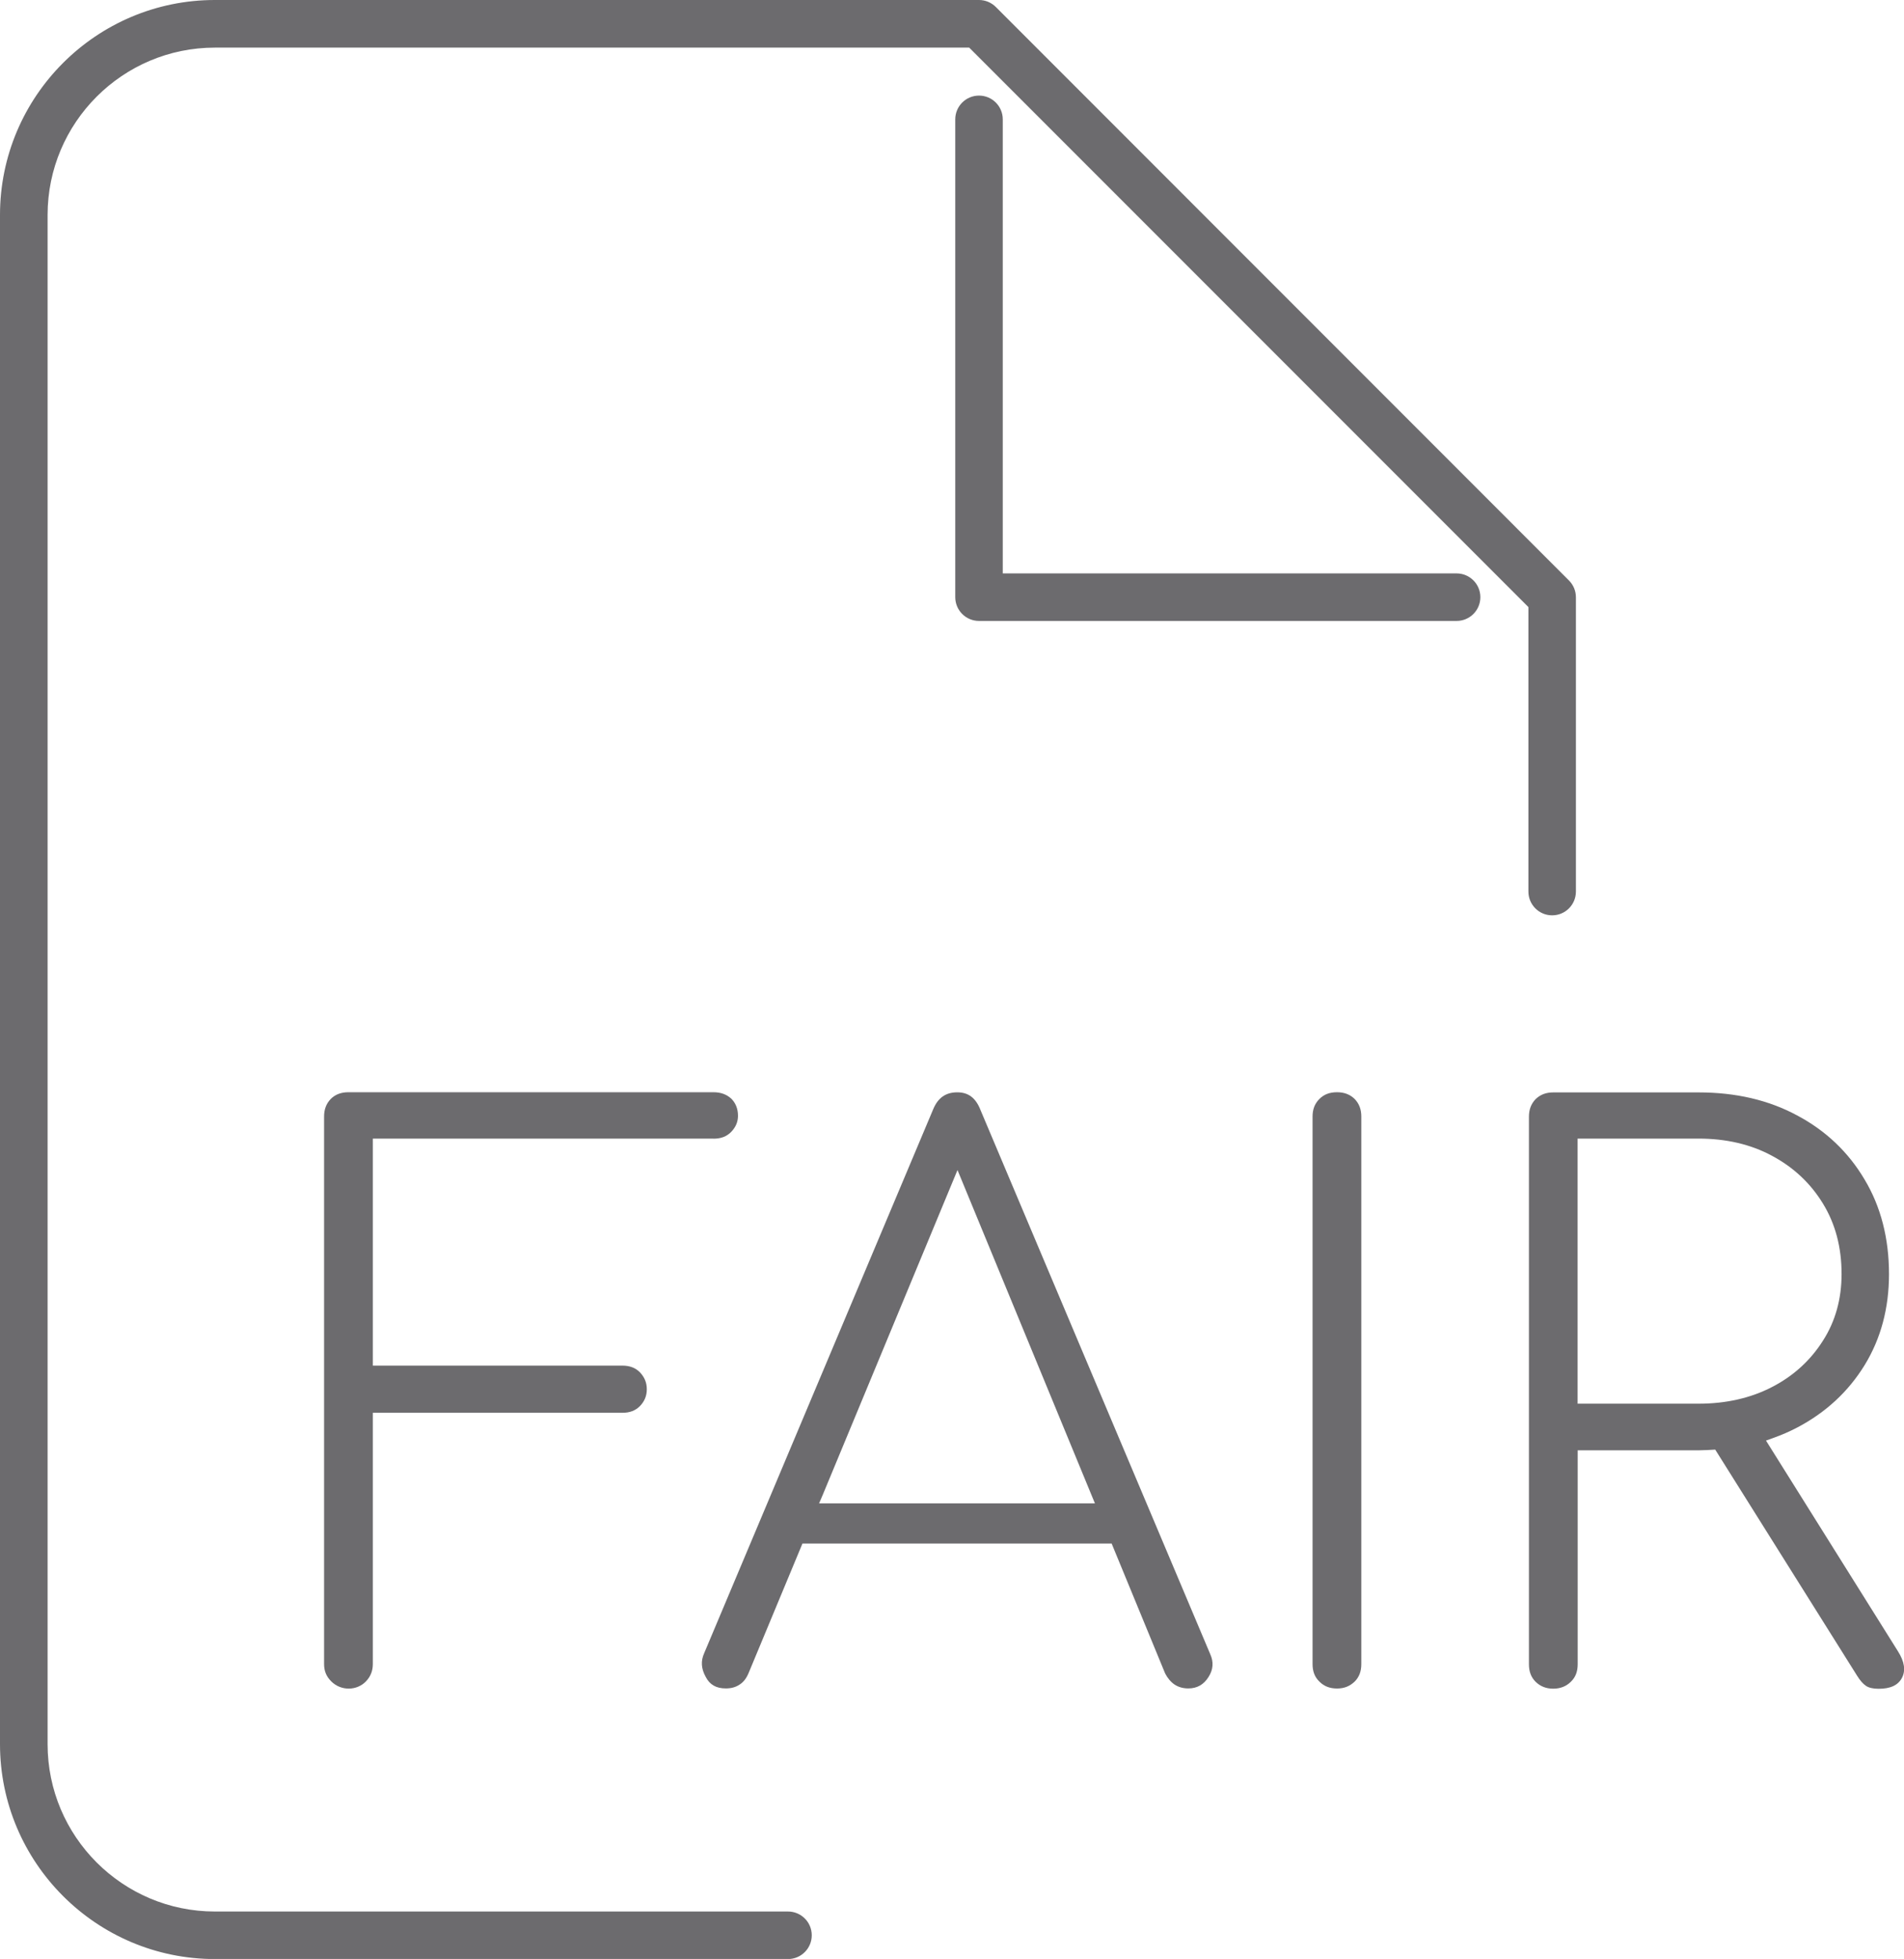
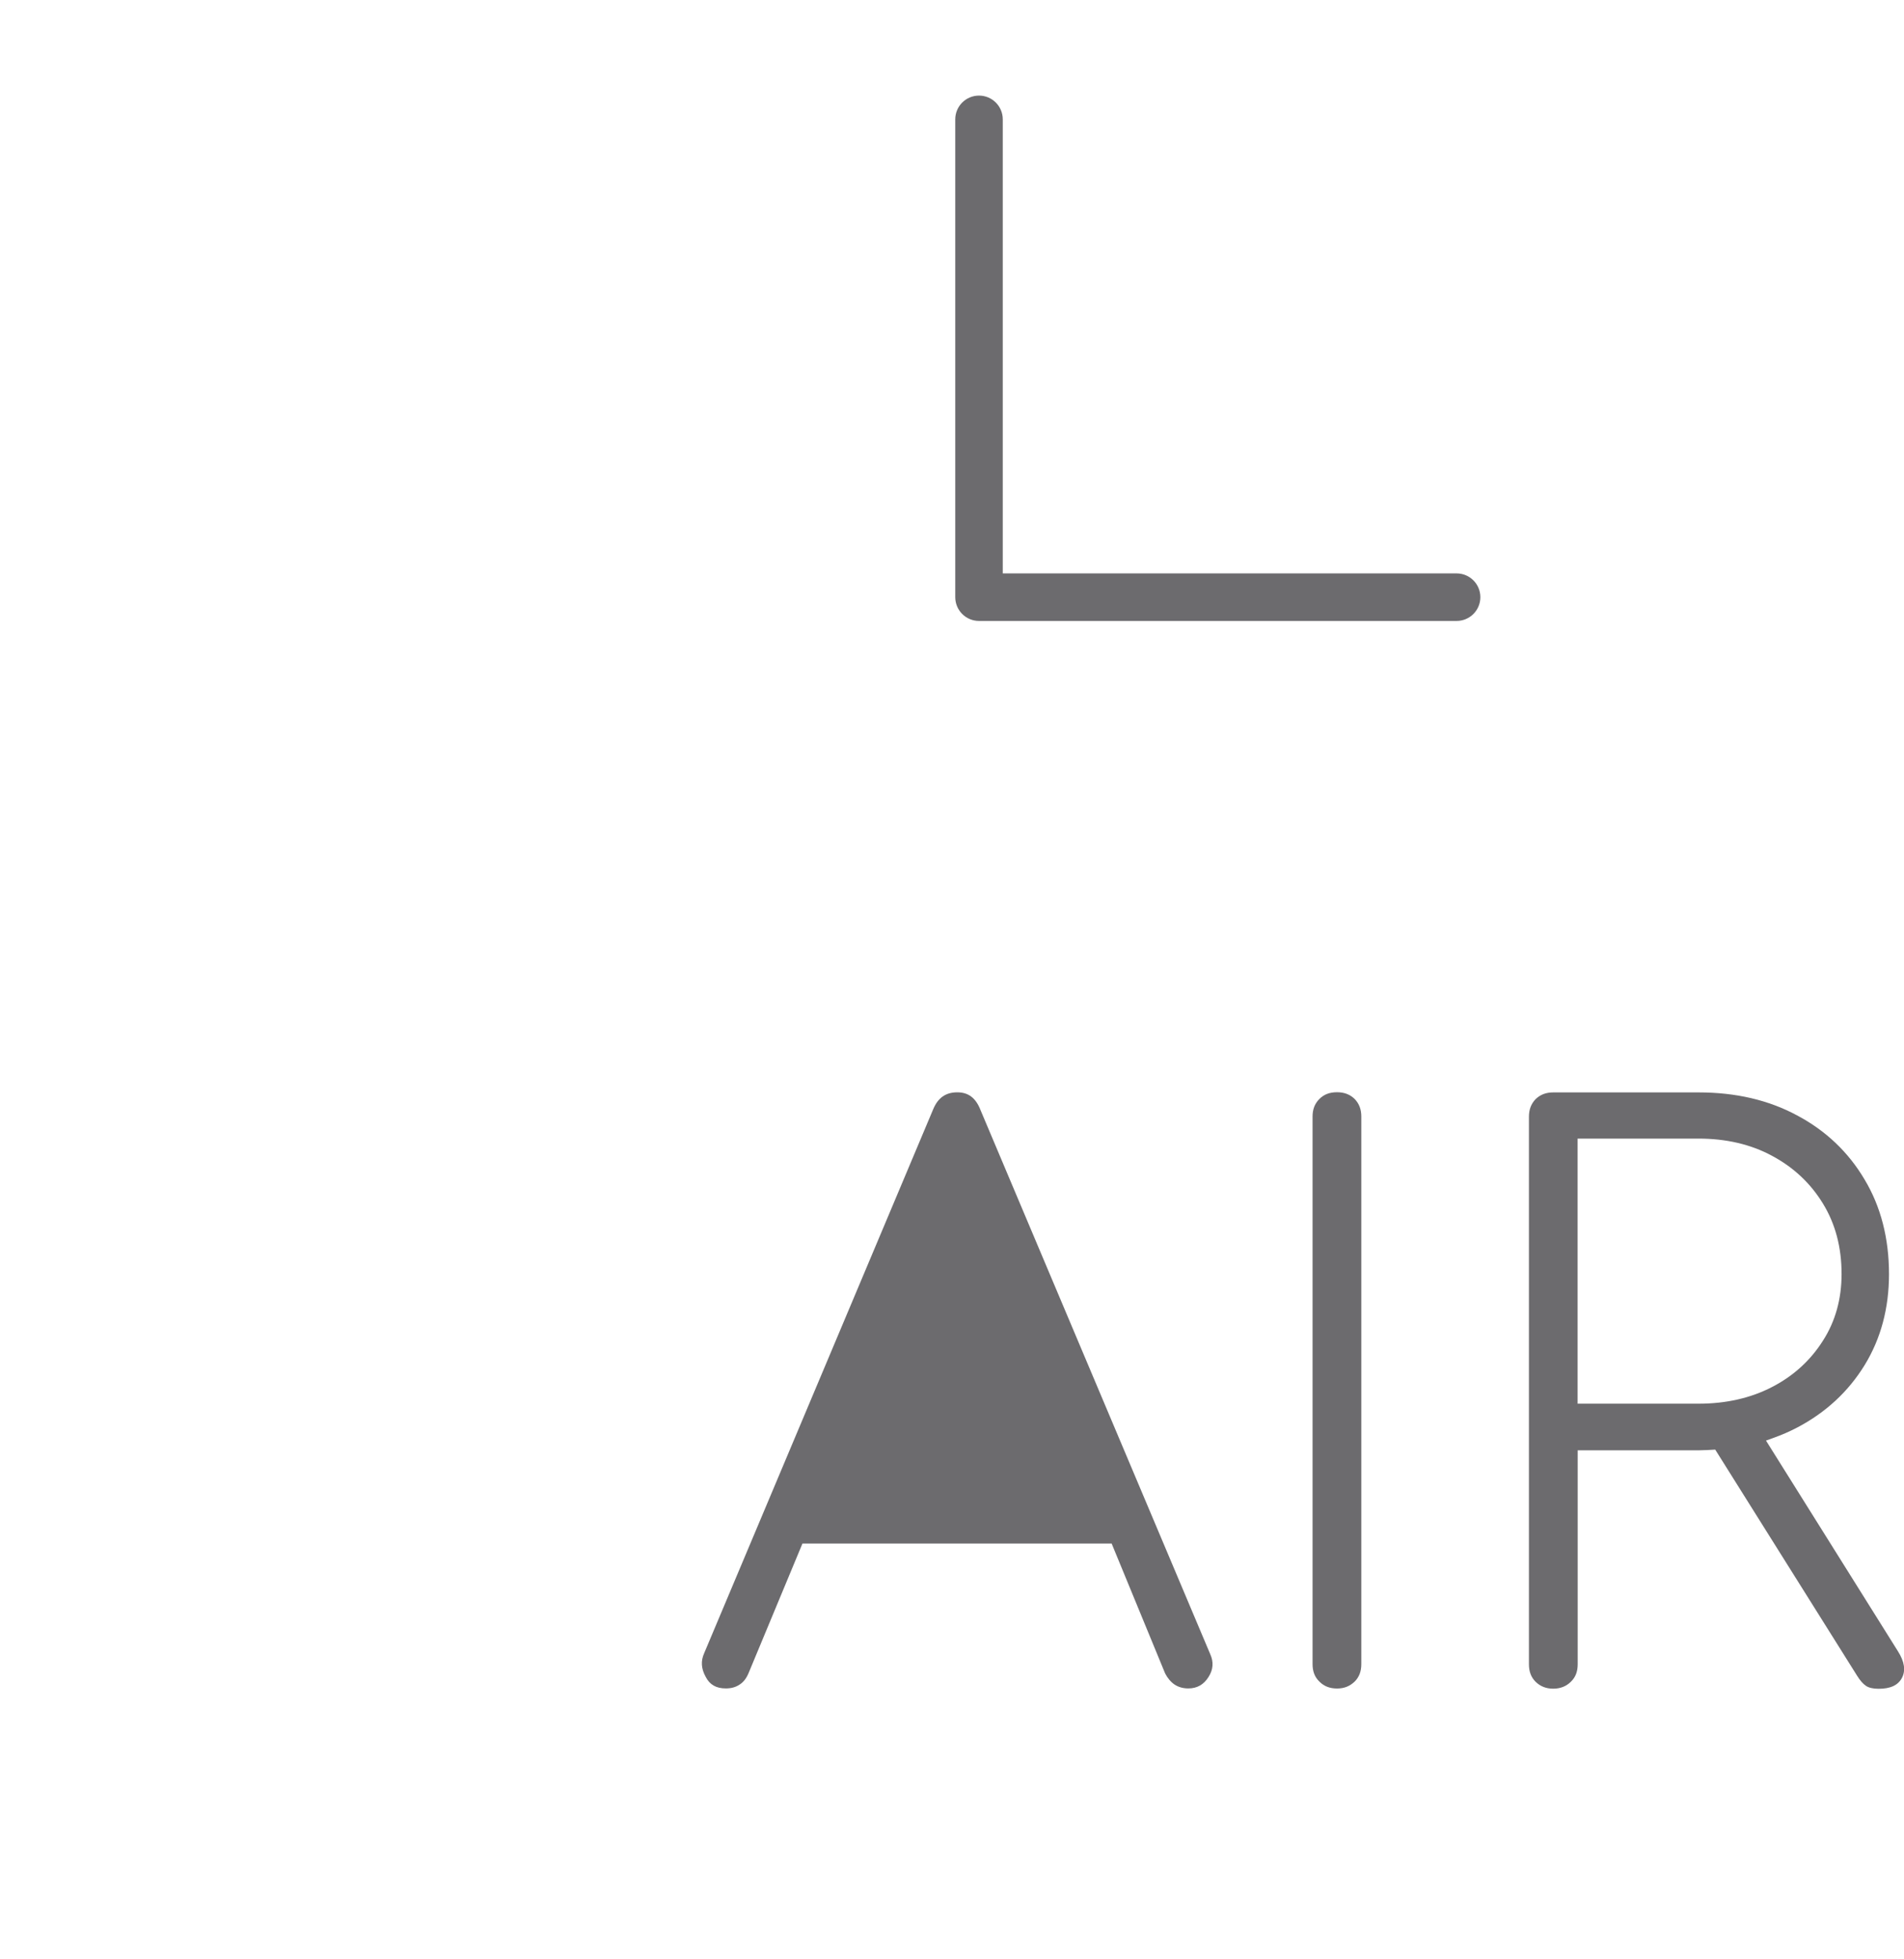
<svg xmlns="http://www.w3.org/2000/svg" id="Layer_2" viewBox="0 0 213.21 219.26">
  <defs>
    <style>.cls-1{fill:#6c6b6e;stroke-width:0px;}</style>
  </defs>
  <g id="Layer_1-2">
-     <path class="cls-1" d="m173.81,102.45c1.47,0,2.66-1.19,2.66-2.66v-32.94c0-.71-.28-1.38-.78-1.88L111.51.78c-.5-.5-1.18-.78-1.88-.78H24.06C10.79,0,0,10.79,0,24.06v171.15c0,13.26,10.79,24.06,24.06,24.06h64.18c1.47,0,2.66-1.19,2.66-2.66s-1.19-2.66-2.66-2.66H24.06c-10.33,0-18.73-8.4-18.73-18.73V24.06C5.33,13.73,13.73,5.33,24.06,5.33h84.47l62.62,62.62v31.84c0,1.47,1.19,2.66,2.66,2.66Z" />
    <path class="cls-1" d="m163.11,64.18h-50.82V13.36c0-1.47-1.19-2.66-2.66-2.66s-2.66,1.19-2.66,2.66v53.48c0,1.47,1.19,2.66,2.66,2.66h53.48c1.47,0,2.66-1.19,2.66-2.66s-1.19-2.66-2.66-2.66Z" />
-     <path class="cls-1" d="m79.9,127.45c.83,0,1.46-.24,1.97-.75.51-.53.77-1.12.77-1.81,0-.8-.27-1.44-.75-1.92-.53-.48-1.17-.72-2-.72h-40.88c-.8,0-1.46.24-1.97.75-.51.53-.75,1.17-.75,1.97v61.28c0,.77.24,1.38.8,1.94,1.12,1.12,2.9,1.04,3.89,0,.51-.53.77-1.17.77-1.94v-28.12h27.94c.83,0,1.46-.24,1.97-.75.51-.53.77-1.14.77-1.89s-.27-1.36-.77-1.89c-.51-.51-1.14-.75-1.97-.75h-27.94v-25.41h38.14Z" />
-     <path class="cls-1" d="m109.78,124.2c-.53-1.33-1.36-1.94-2.58-1.94-1.3,0-2.18.61-2.72,1.94l-25.62,60.82c-.4.88-.35,1.73.16,2.66.45.88,1.17,1.3,2.26,1.3.59,0,1.09-.13,1.54-.43.43-.27.75-.69.99-1.25l6.05-14.54h34.62l5.99,14.54c.27.53.64.96,1.06,1.25.45.29.96.43,1.54.43.98,0,1.73-.43,2.26-1.28.53-.83.59-1.68.19-2.56l-25.75-60.96Zm-18.06,44.07l.4-.93,15.1-36.38,15.39,37.31h-30.89Z" />
+     <path class="cls-1" d="m109.78,124.2c-.53-1.33-1.36-1.94-2.58-1.94-1.3,0-2.18.61-2.72,1.94l-25.62,60.82c-.4.88-.35,1.73.16,2.66.45.88,1.17,1.3,2.26,1.3.59,0,1.09-.13,1.54-.43.43-.27.75-.69.99-1.25l6.05-14.54h34.62l5.99,14.54c.27.53.64.96,1.06,1.25.45.29.96.43,1.54.43.98,0,1.73-.43,2.26-1.28.53-.83.59-1.68.19-2.56l-25.75-60.96Zm-18.06,44.07h-30.89Z" />
    <path class="cls-1" d="m149.72,122.25c-.83,0-1.46.24-1.97.75-.53.53-.77,1.17-.77,1.97v61.28c0,.83.24,1.46.77,1.97.51.51,1.14.77,1.97.77s1.44-.27,1.97-.77c.51-.51.75-1.14.75-1.97v-61.28c0-.8-.24-1.44-.75-1.97-.53-.51-1.17-.75-1.97-.75Z" />
    <path class="cls-1" d="m197.76,161.24l.8-.29c.99-.35,1.89-.75,2.69-1.17,3.2-1.68,5.73-4.02,7.56-7,1.81-2.96,2.72-6.36,2.72-10.17,0-3.99-.91-7.56-2.74-10.6-1.81-3.06-4.34-5.46-7.54-7.16-3.2-1.73-6.9-2.58-11.02-2.58h-16.3c-.8,0-1.44.24-1.97.75-.51.53-.75,1.17-.75,1.97v61.28c0,.83.24,1.46.75,1.97.53.51,1.17.77,1.97.77s1.46-.27,1.97-.77c.53-.51.77-1.14.77-1.97v-23.94h13.56c.35,0,.64-.03.96-.03l.88-.05,15.9,25.33c.32.51.64.88.99,1.12.32.21.8.32,1.41.32,1.33,0,2.18-.4,2.61-1.22.43-.83.29-1.81-.45-2.98l-14.75-23.54Zm-7.54-4.13h-13.56v-29.67h13.56c3.06,0,5.83.64,8.2,1.92,2.4,1.28,4.31,3.06,5.7,5.33,1.41,2.29,2.1,4.93,2.1,7.91,0,2.77-.69,5.3-2.1,7.48-1.38,2.18-3.3,3.94-5.7,5.17-2.37,1.23-5.14,1.86-8.2,1.86Z" />
  </g>
</svg>